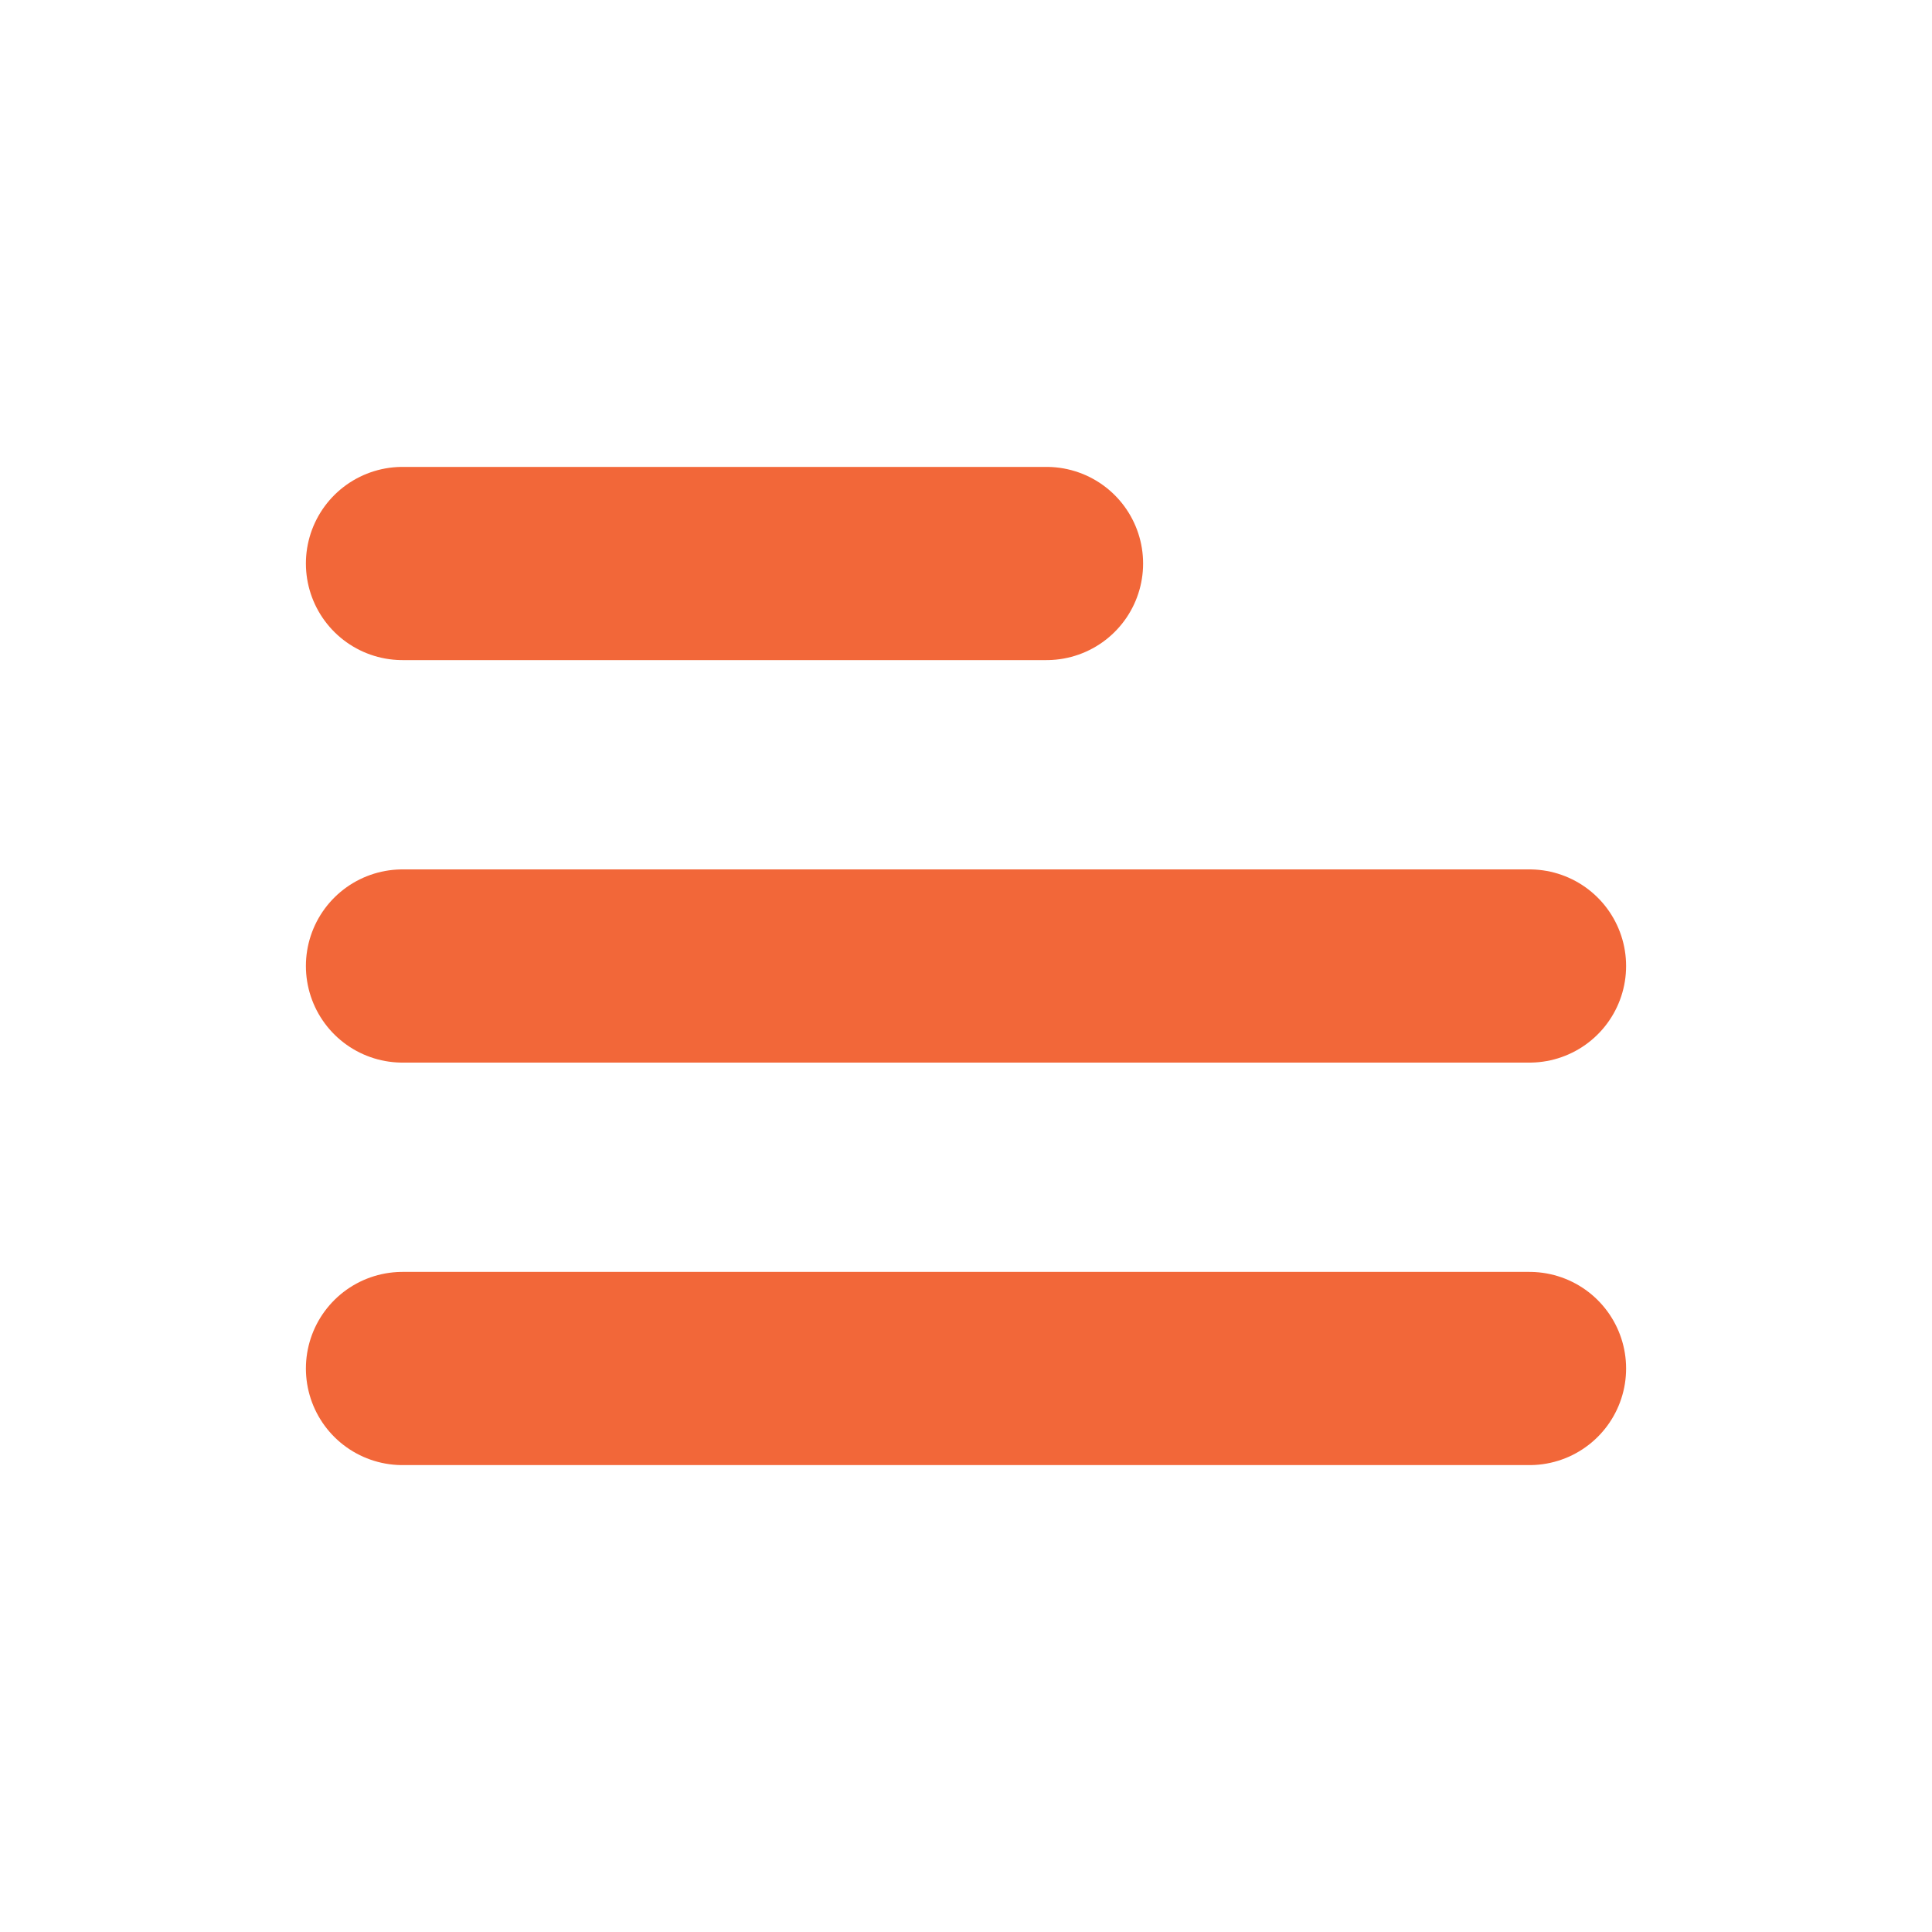
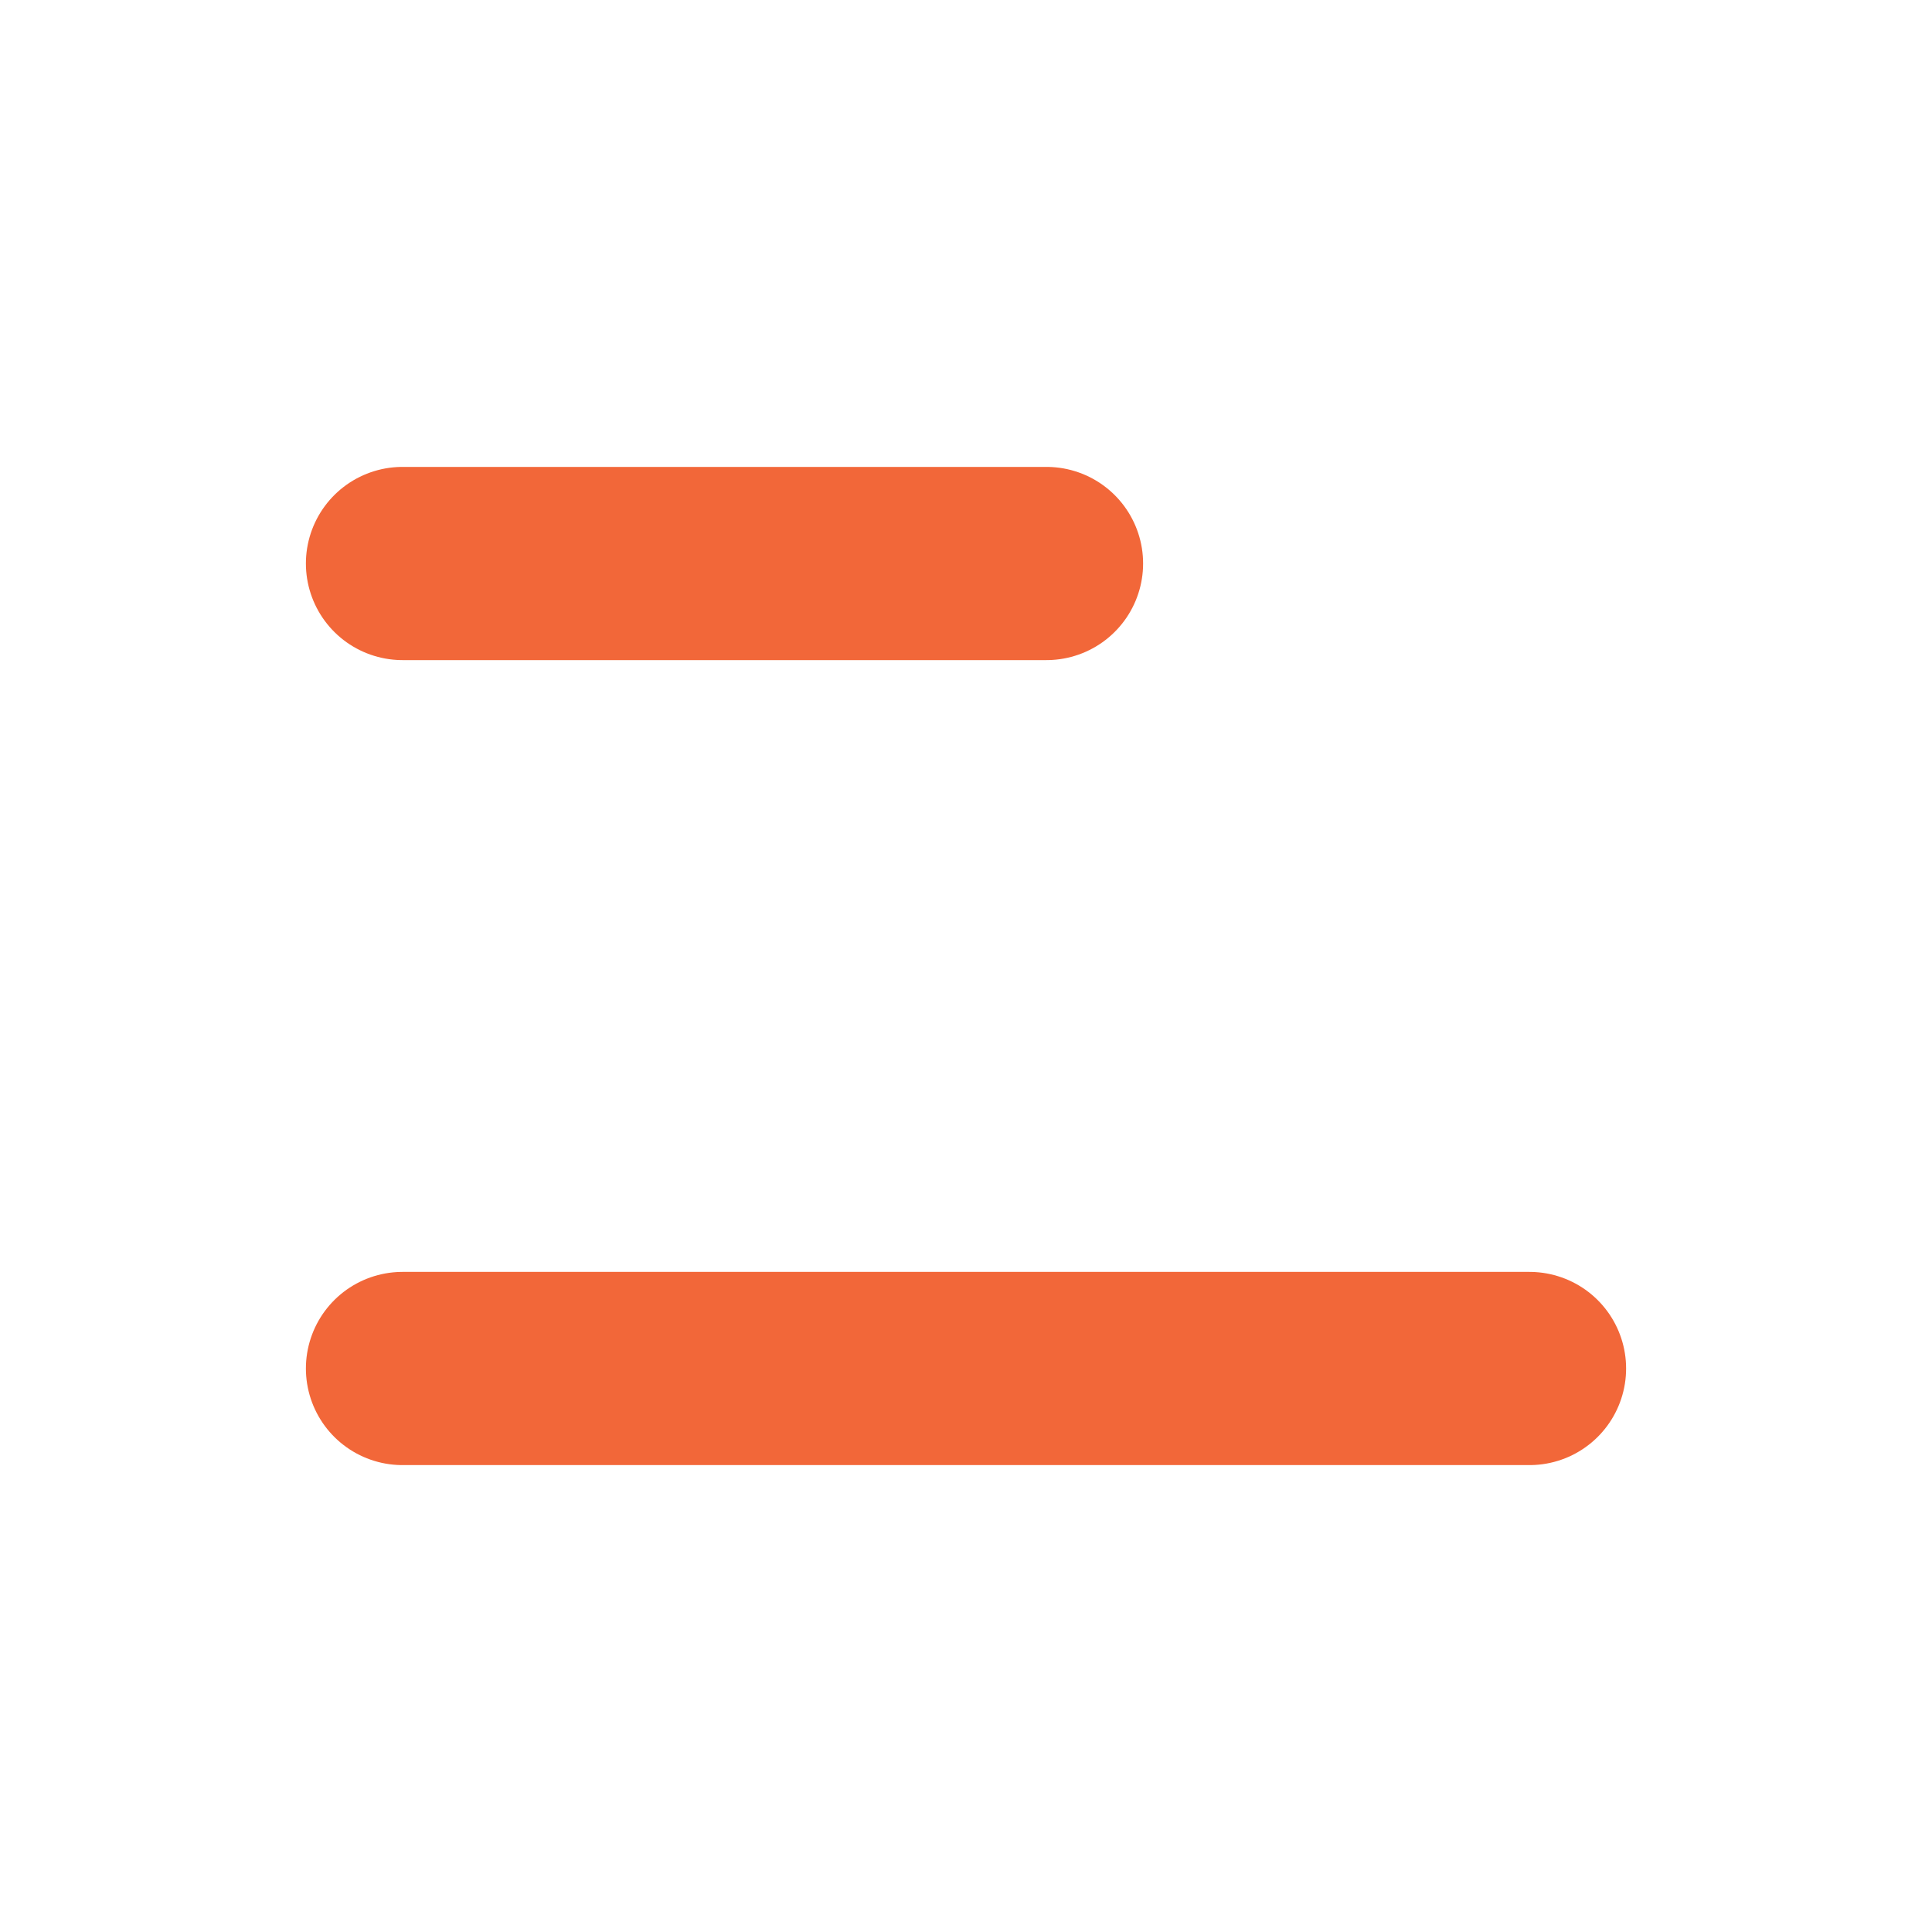
<svg xmlns="http://www.w3.org/2000/svg" width="256px" height="256px" viewBox="0 0 24.00 24.00" fill="none">
  <g id="SVGRepo_bgCarrier" stroke-width="0" />
  <g id="SVGRepo_tracerCarrier" stroke-linecap="round" stroke-linejoin="round" stroke="#CCCCCC" stroke-width="1.344" />
  <g id="SVGRepo_iconCarrier">
    <g id="Menu / Menu_Alt_04">
-       <path id="Vector" d="M5 17H19M5 12H19M5 7H13" stroke="#f26739" stroke-width="2.4" stroke-linecap="round" stroke-linejoin="round" />
+       <path id="Vector" d="M5 17H19M5 12M5 7H13" stroke="#f26739" stroke-width="2.4" stroke-linecap="round" stroke-linejoin="round" />
    </g>
  </g>
</svg>